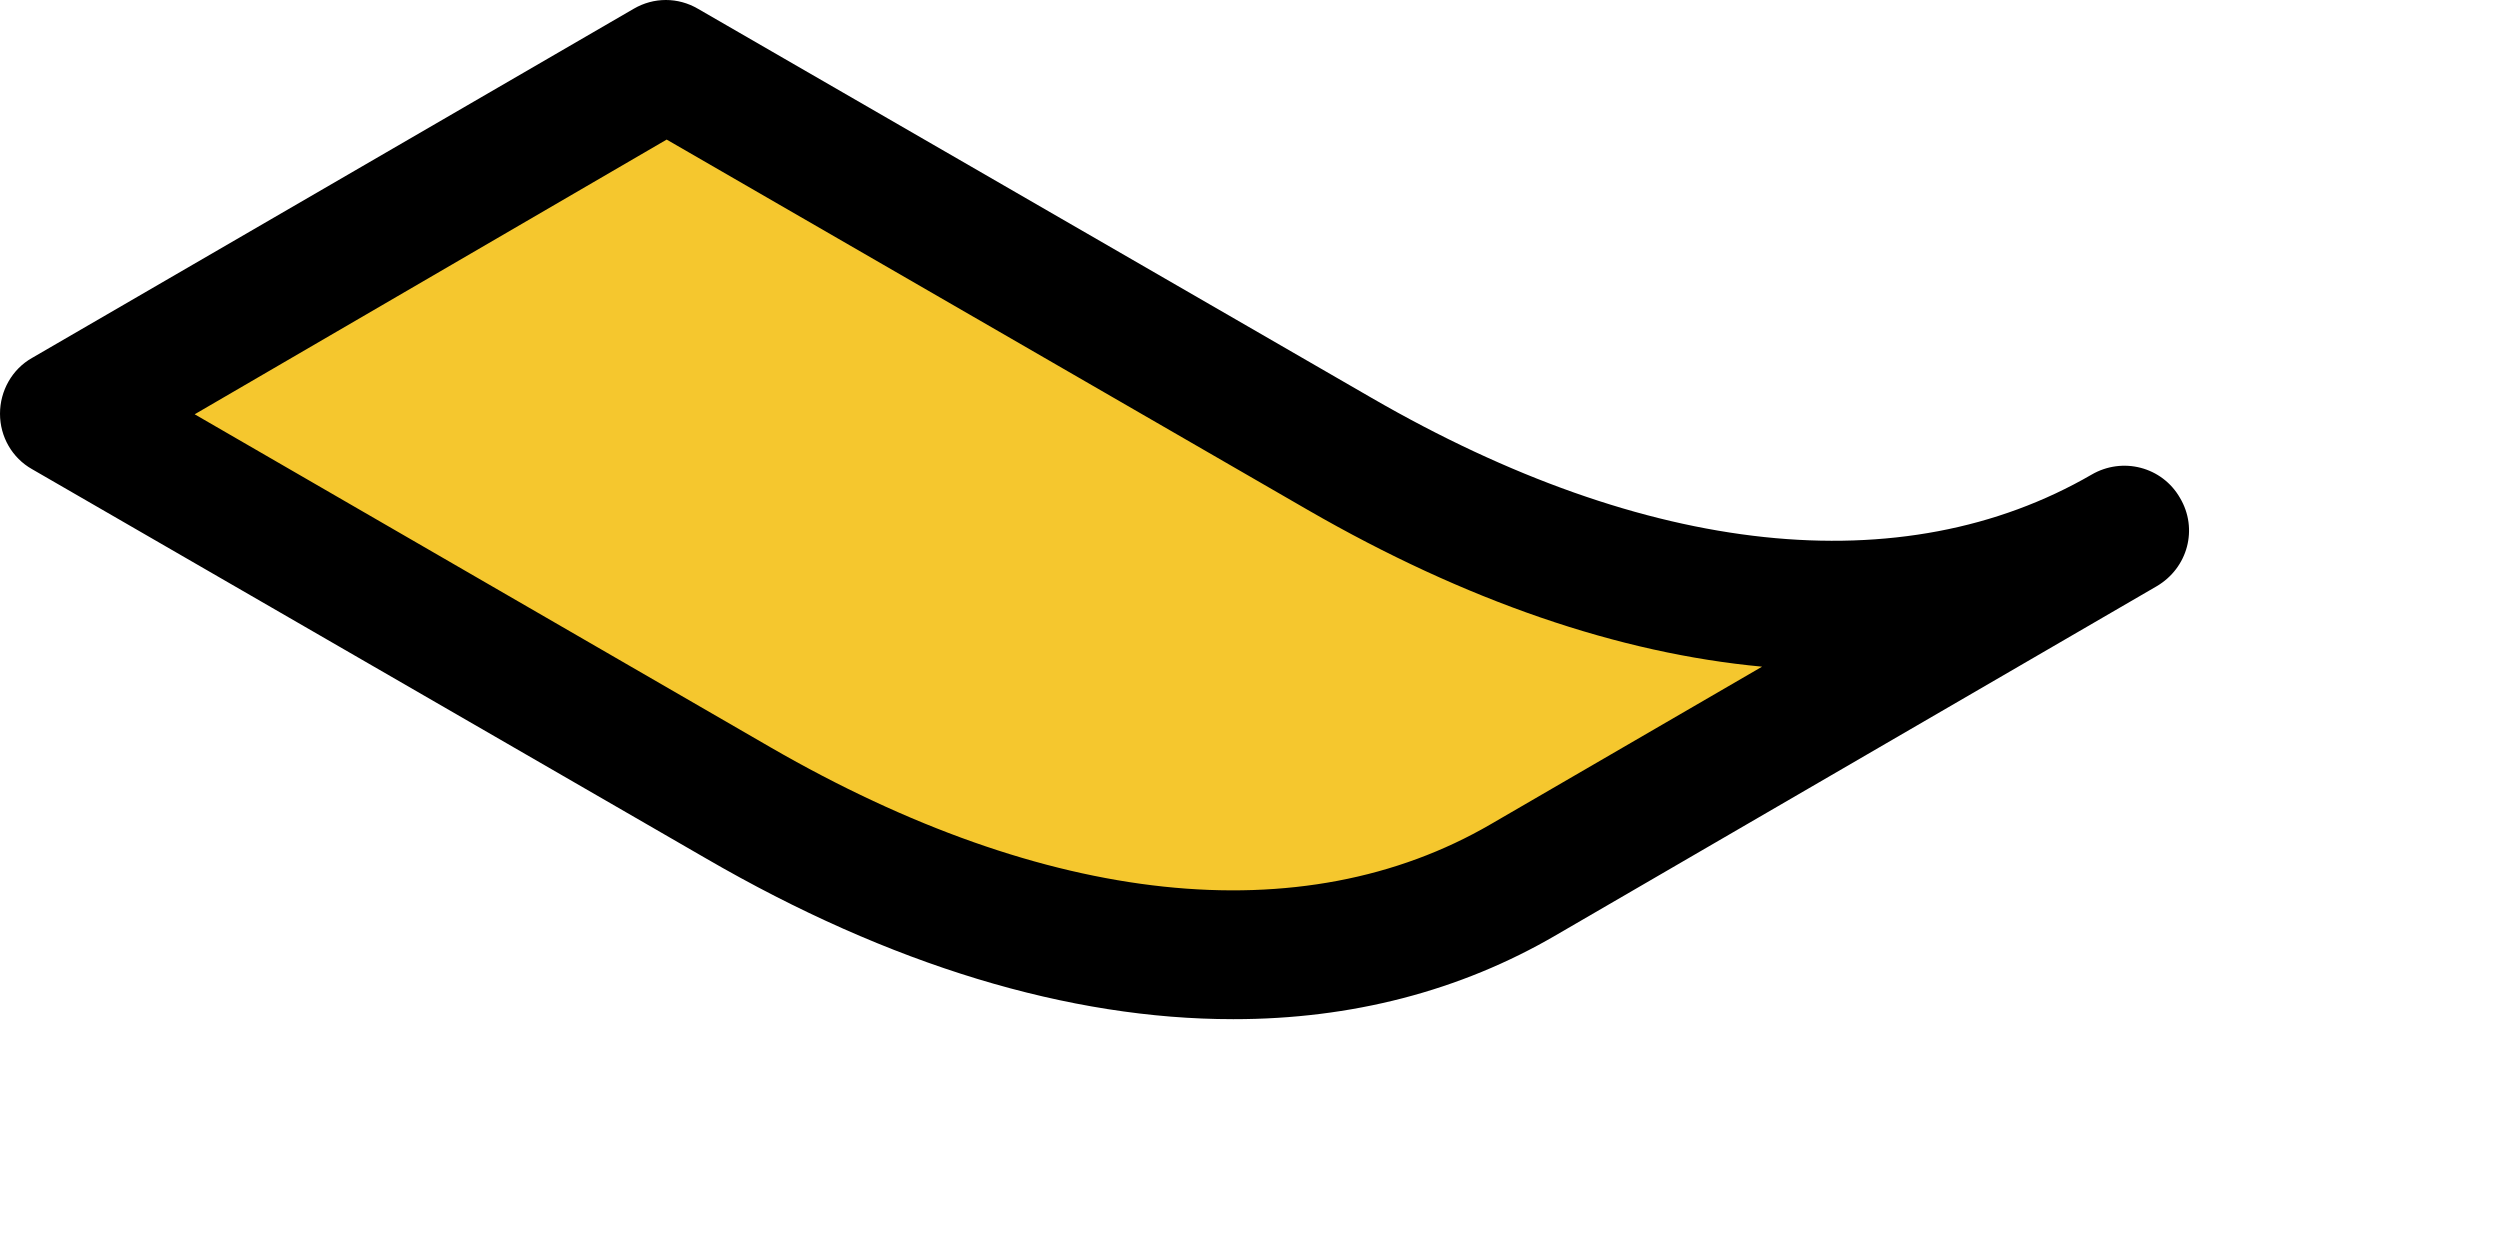
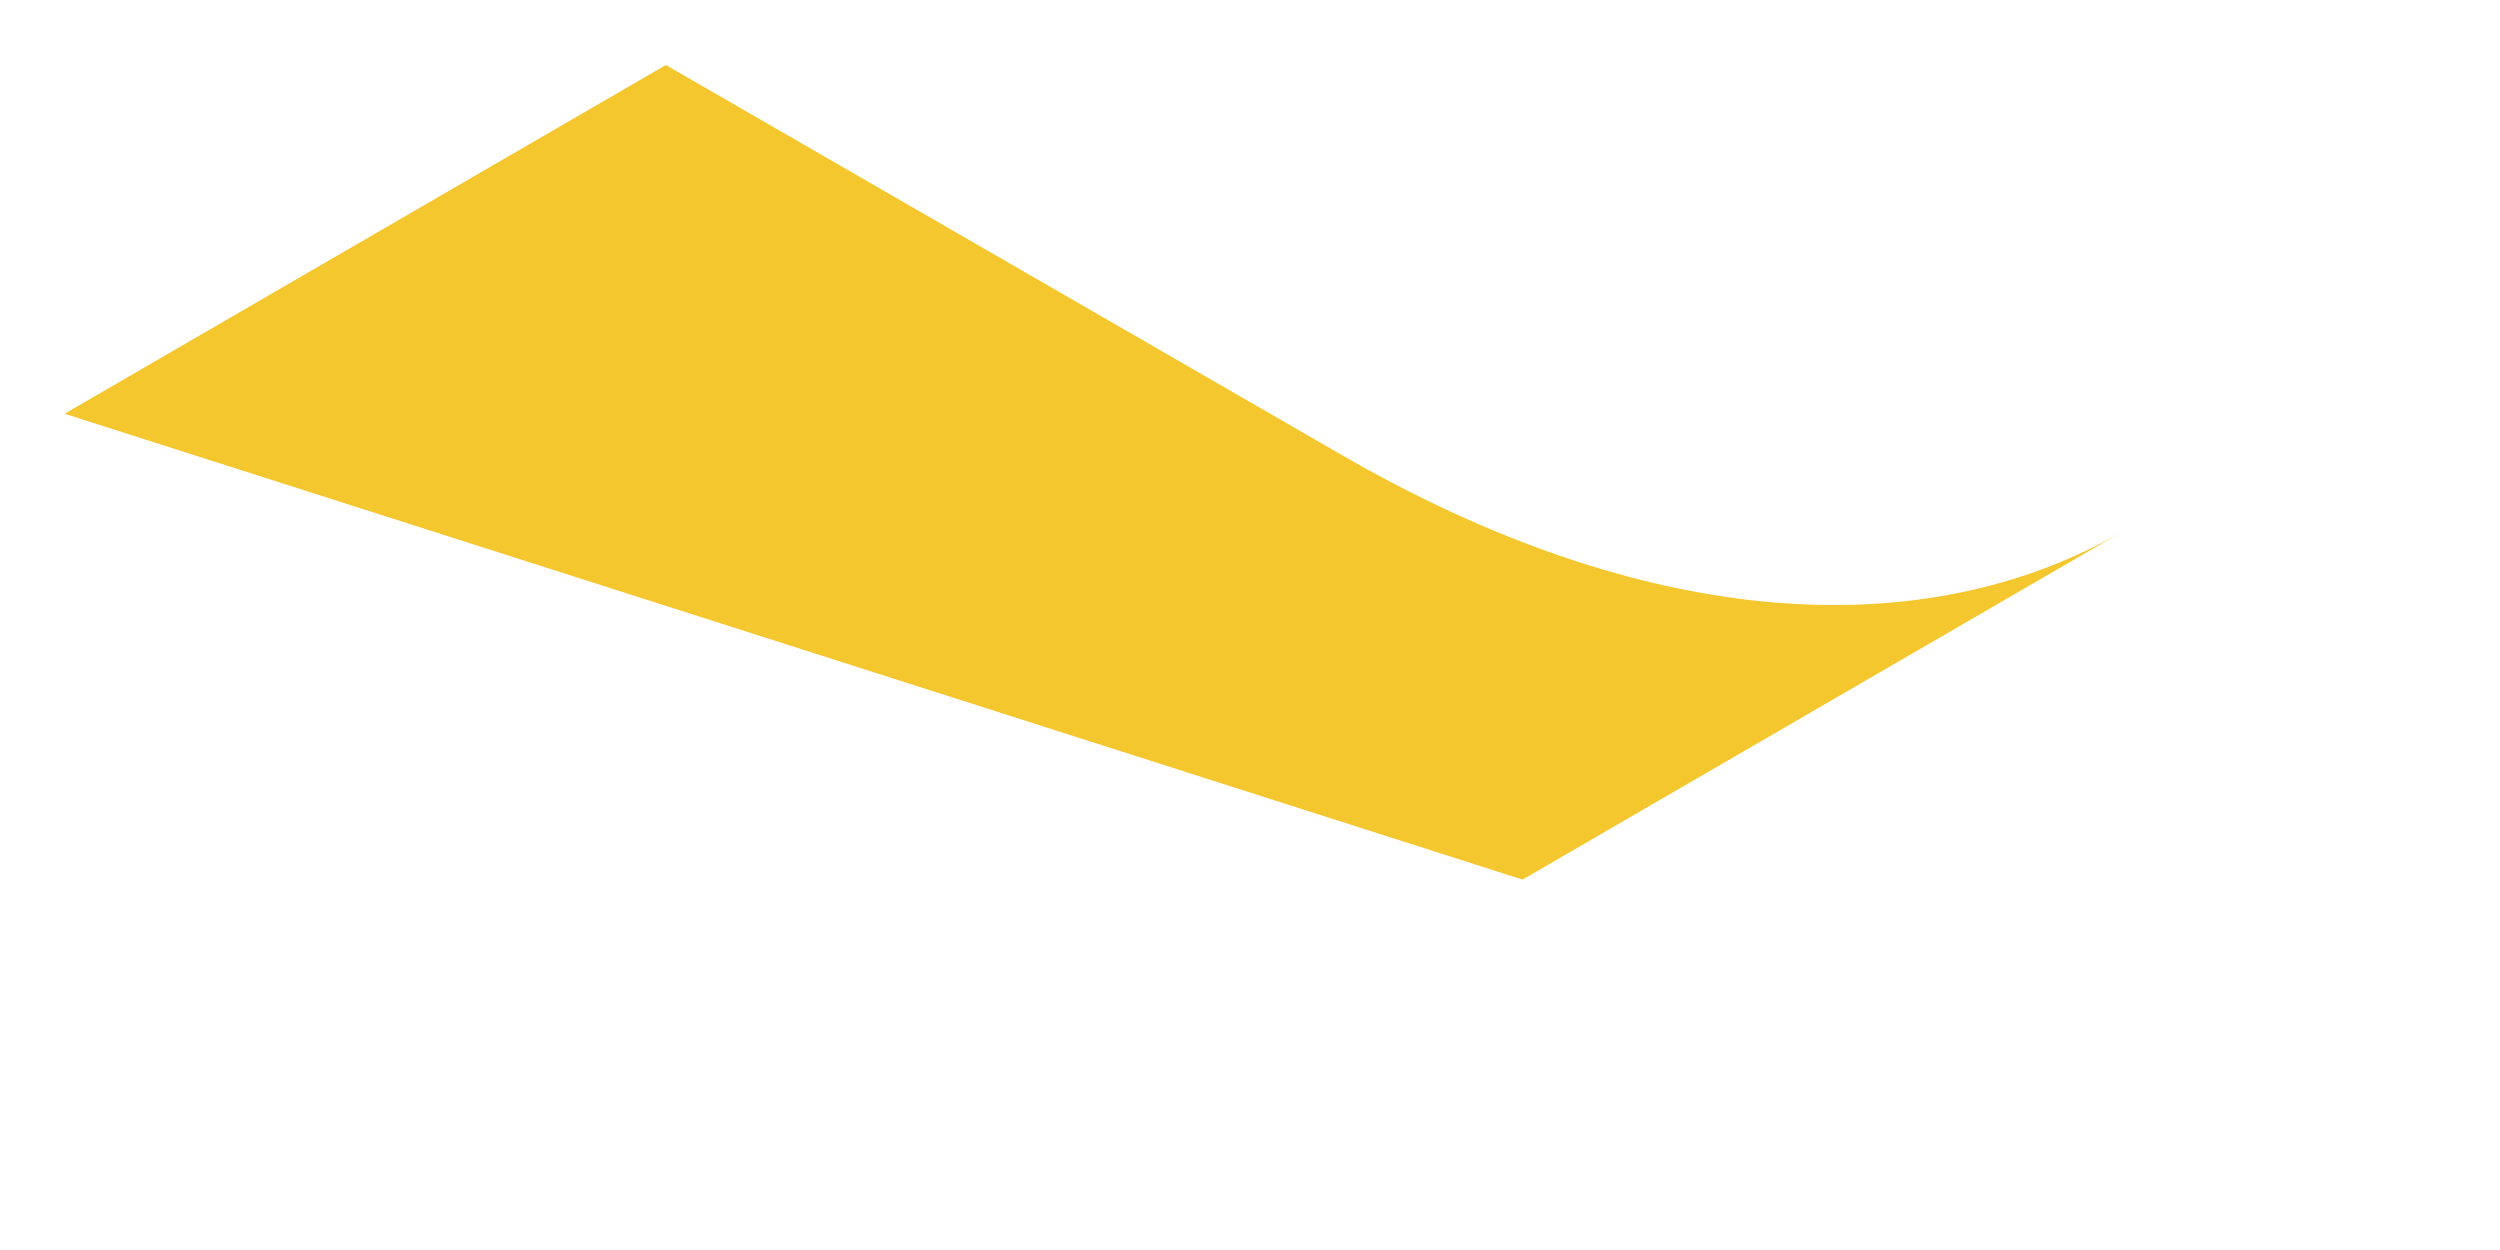
<svg xmlns="http://www.w3.org/2000/svg" fill="none" height="100%" overflow="visible" preserveAspectRatio="none" style="display: block;" viewBox="0 0 6 3" width="100%">
  <g id="Group">
-     <path d="M1.598 0.156L3.215 1.089C3.945 1.512 4.614 1.554 5.097 1.274L3.654 2.111C3.171 2.392 2.502 2.35 1.771 1.927L0.155 0.993L1.598 0.156Z" fill="#F5C72E" id="Vector" />
-     <path d="M2.959 2.446C2.567 2.446 2.137 2.317 1.694 2.06L0.077 1.126C0.029 1.099 0 1.048 0 0.993C0 0.938 0.029 0.886 0.077 0.859L1.521 0.021C1.569 -0.007 1.627 -0.007 1.675 0.021L3.292 0.955C3.953 1.337 4.566 1.402 5.02 1.139C5.094 1.096 5.189 1.12 5.232 1.195C5.276 1.269 5.251 1.363 5.176 1.407L3.735 2.244C3.504 2.379 3.242 2.446 2.961 2.446H2.959ZM0.465 0.993L1.85 1.794C2.512 2.176 3.126 2.241 3.578 1.978L4.229 1.6C3.885 1.568 3.517 1.442 3.139 1.224L1.6 0.335L0.466 0.995L0.465 0.993Z" fill="black" id="Vector_2" />
+     <path d="M1.598 0.156L3.215 1.089C3.945 1.512 4.614 1.554 5.097 1.274L3.654 2.111L0.155 0.993L1.598 0.156Z" fill="#F5C72E" id="Vector" />
  </g>
</svg>